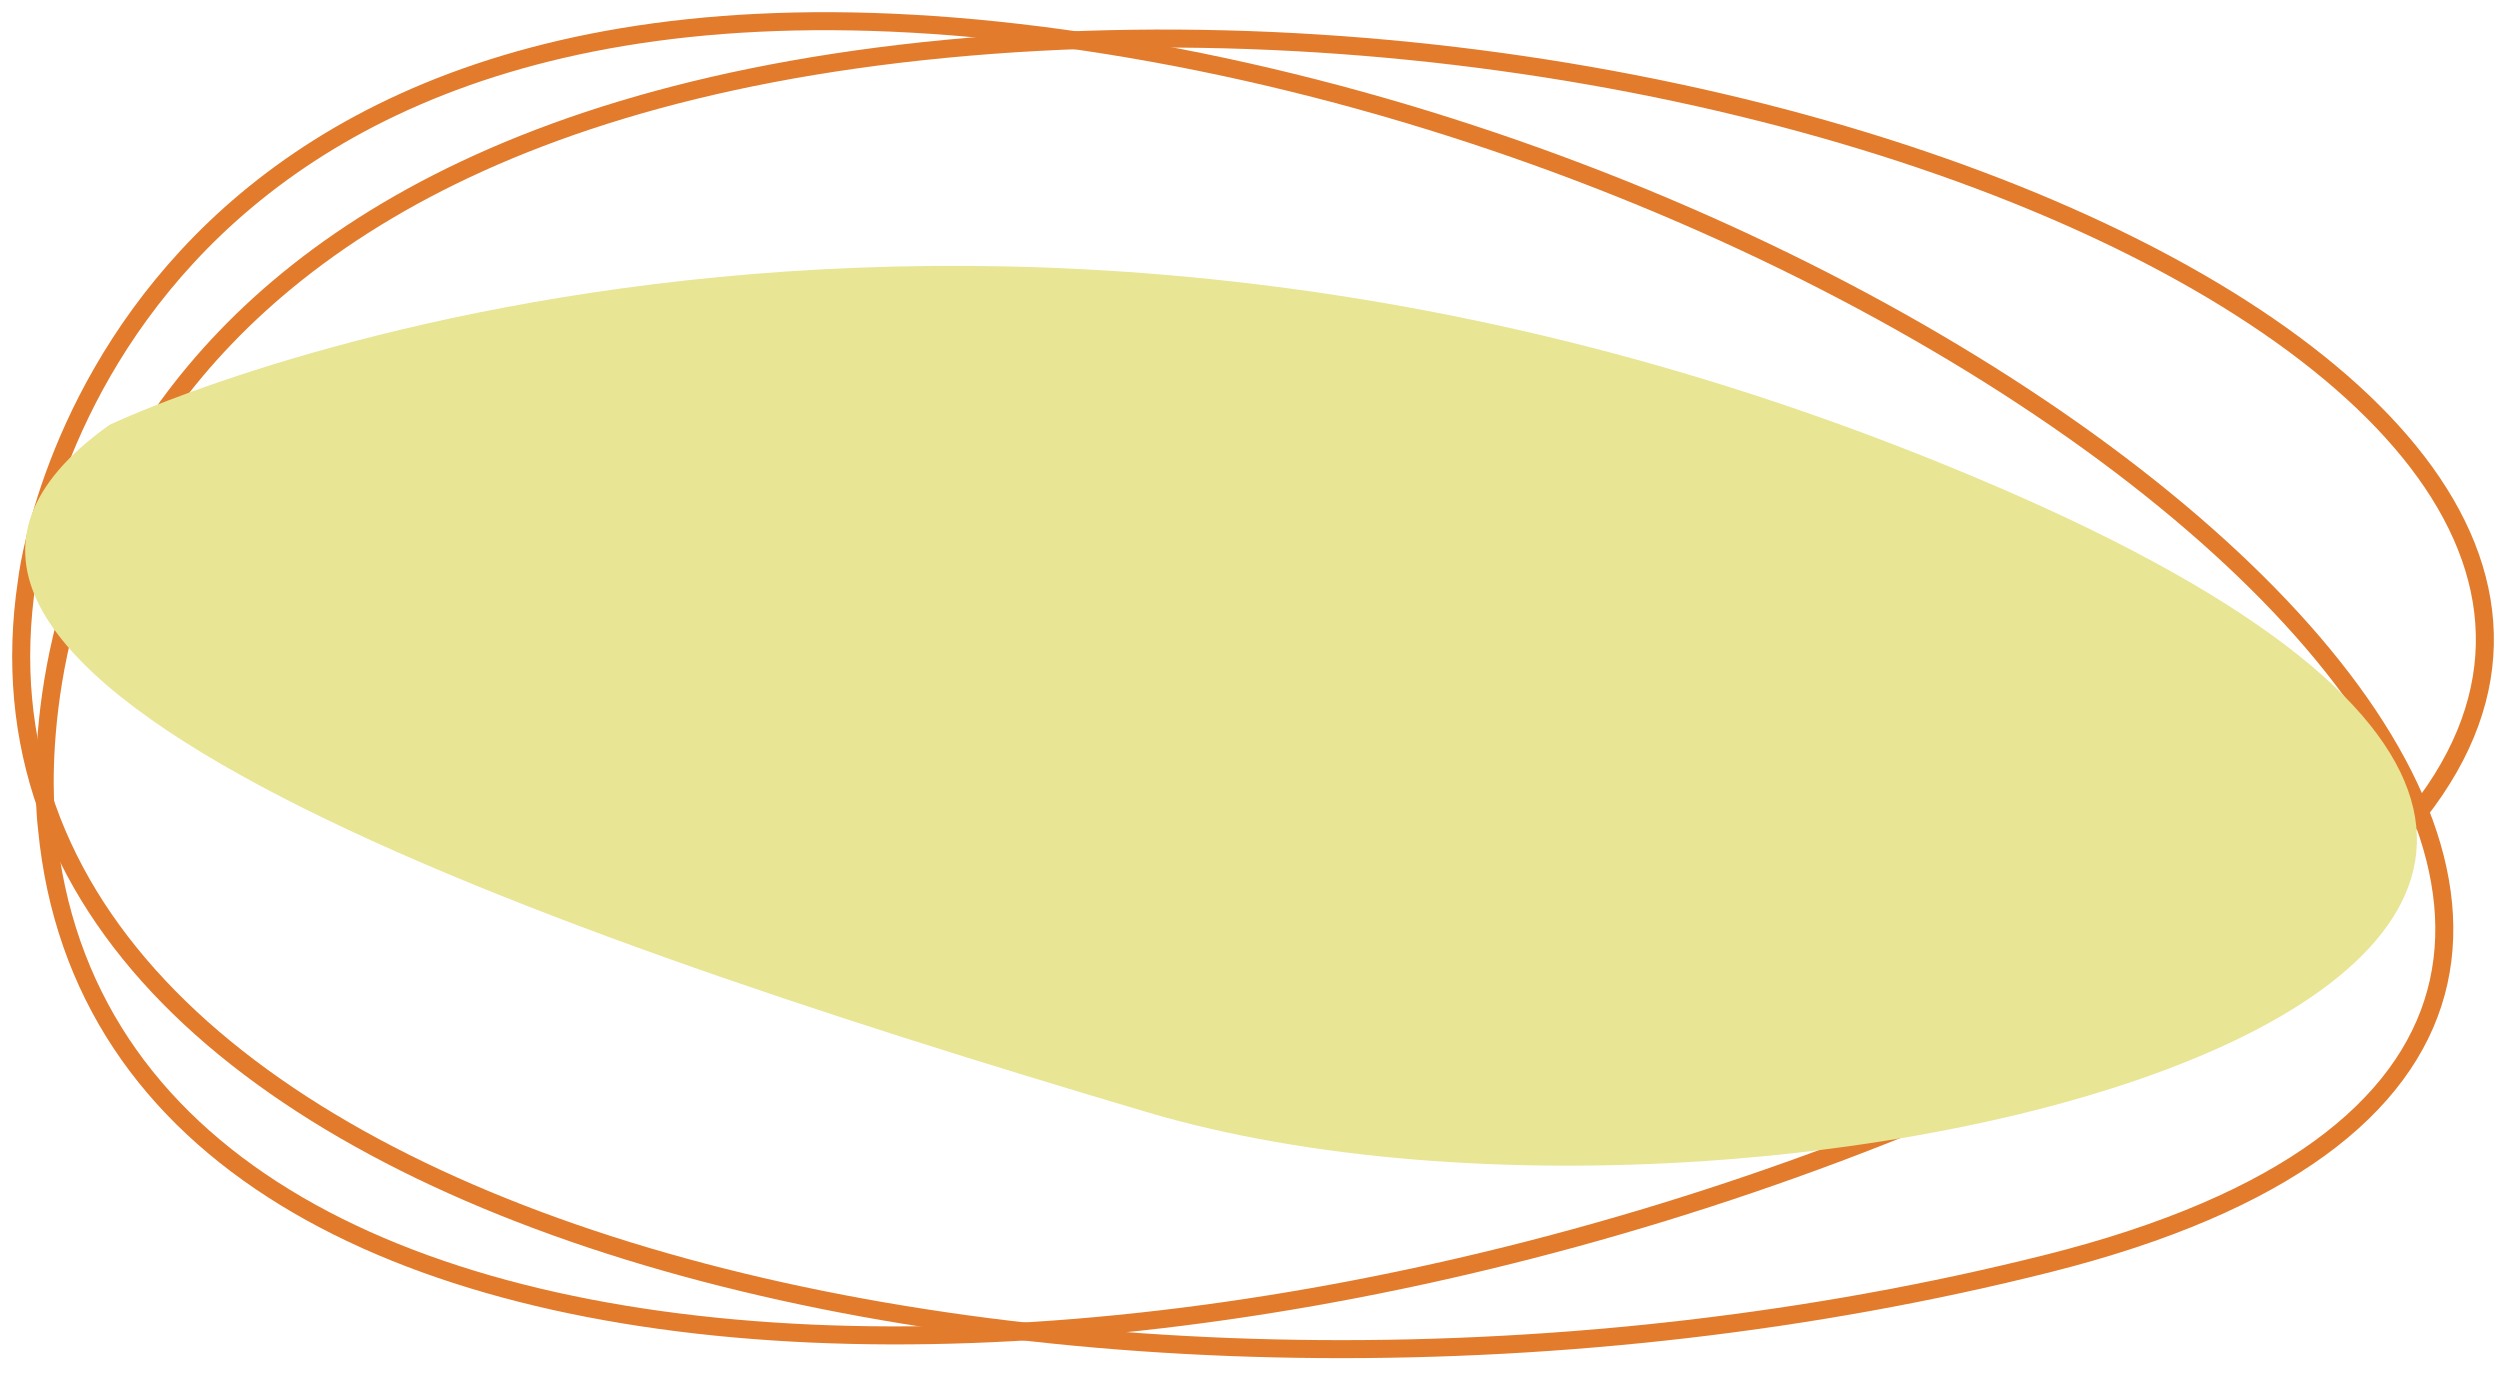
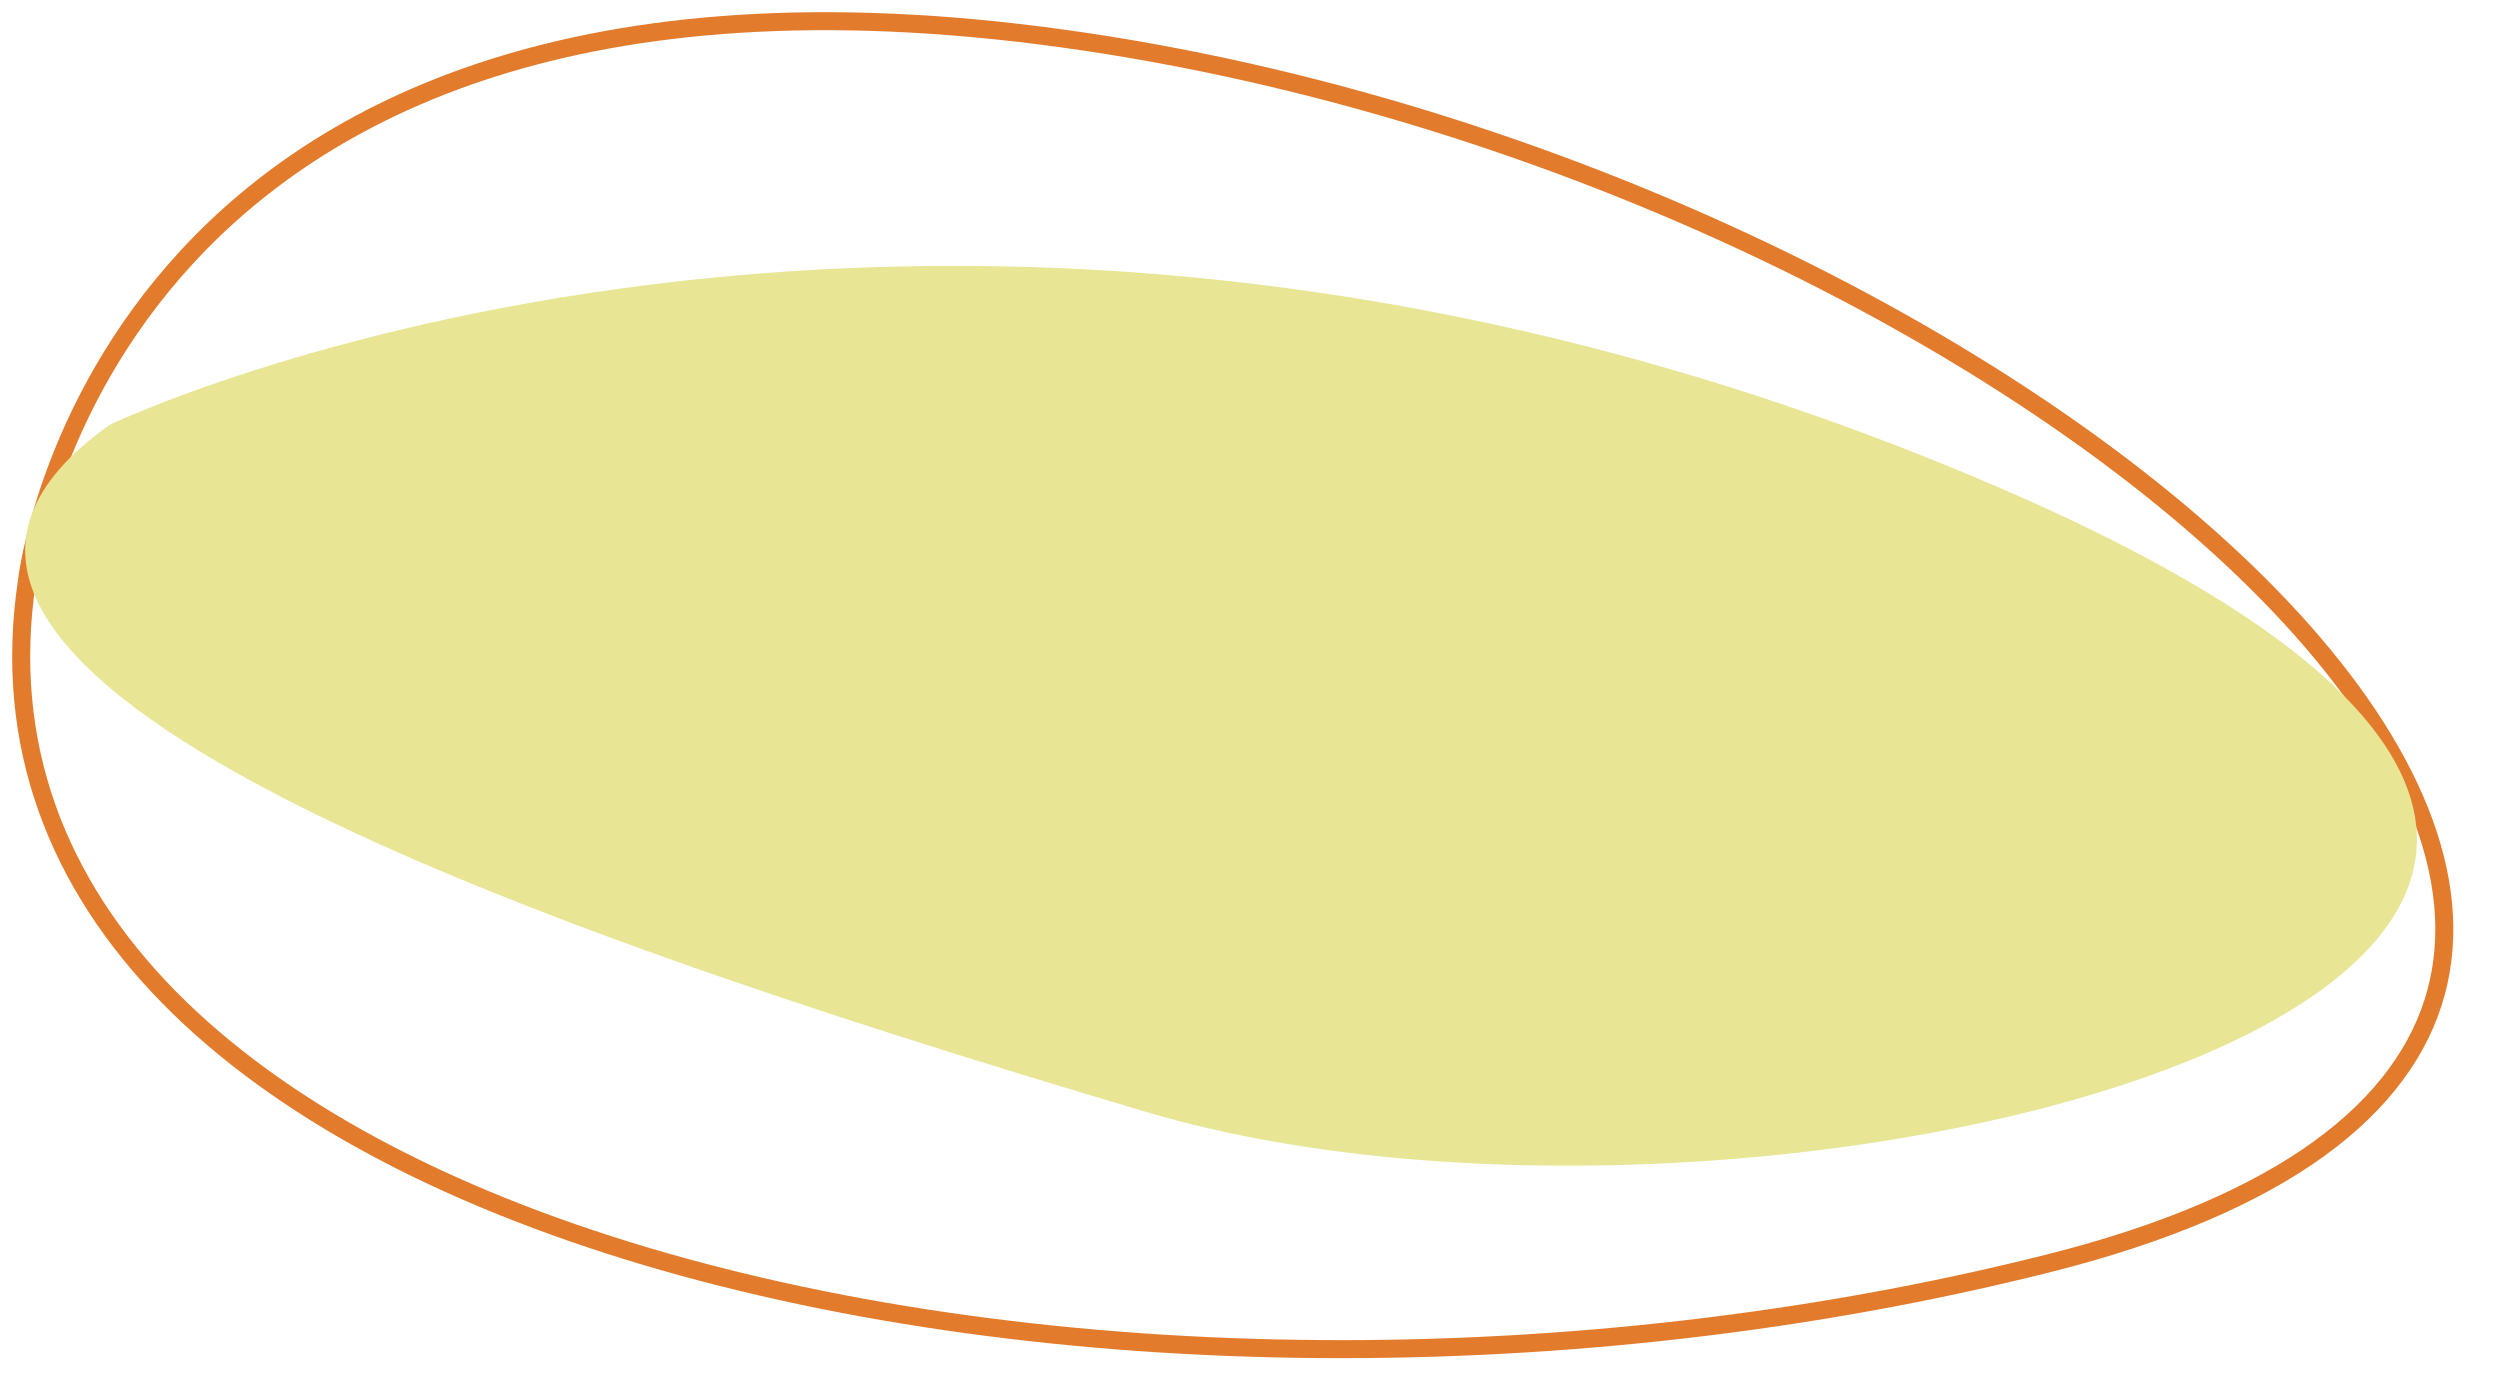
<svg xmlns="http://www.w3.org/2000/svg" width="118" height="65" viewBox="0 0 118 65" fill="none">
  <path d="M1.27 27.437C1.27 27.437 4.81 -4.973 51.27 1.977C97.73 8.927 141.37 48.377 96.7 59.627C52.03 70.877 -3.34 58.247 1.27 27.437Z" stroke="#E27B2C" stroke-width="0.85" />
-   <path d="M2.22 39.117C2.22 39.117 -2.18 6.817 44.62 2.307C91.42 -2.203 143.26 25.537 102.62 47.247C61.98 68.957 5.2 70.107 2.22 39.117Z" stroke="#E27B2C" stroke-width="0.85" />
  <path d="M5.14 20.067C5.14 20.067 44.03 1.357 94.25 22.967C145.53 45.027 84.67 61.537 54.15 52.497C23.63 43.457 -10.59 31.297 5.15 20.067" fill="#E8E595" />
</svg>